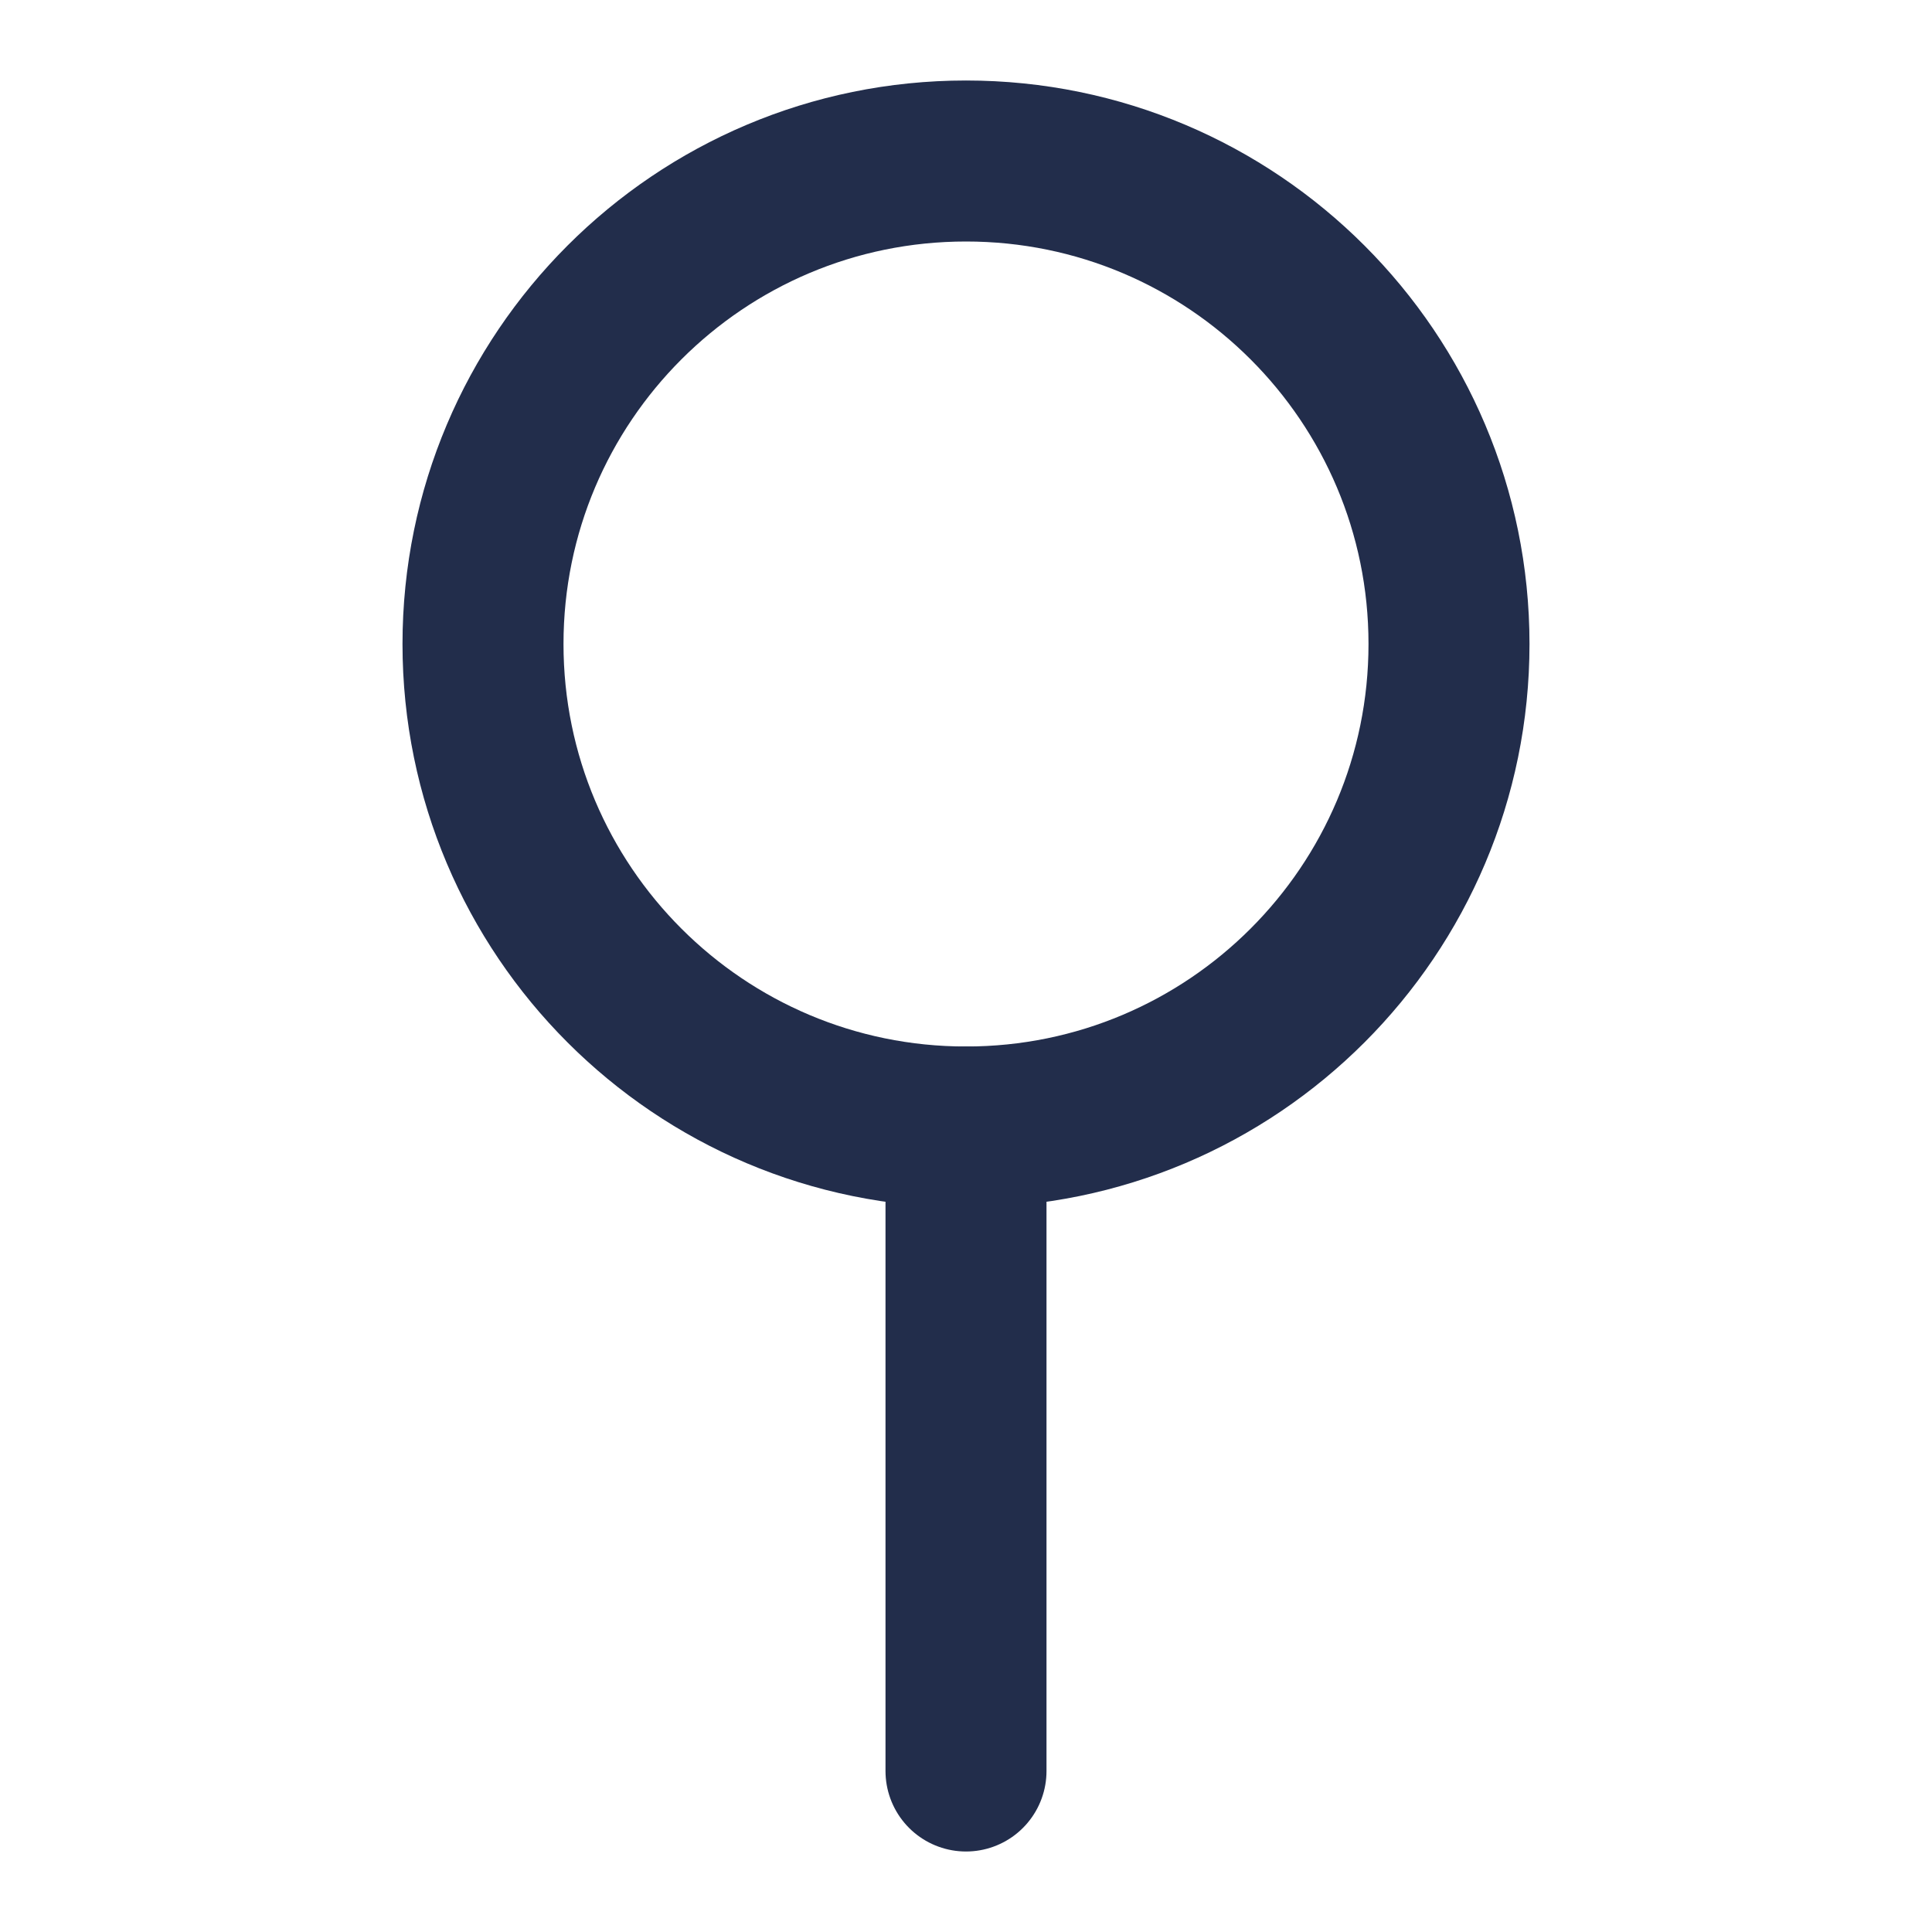
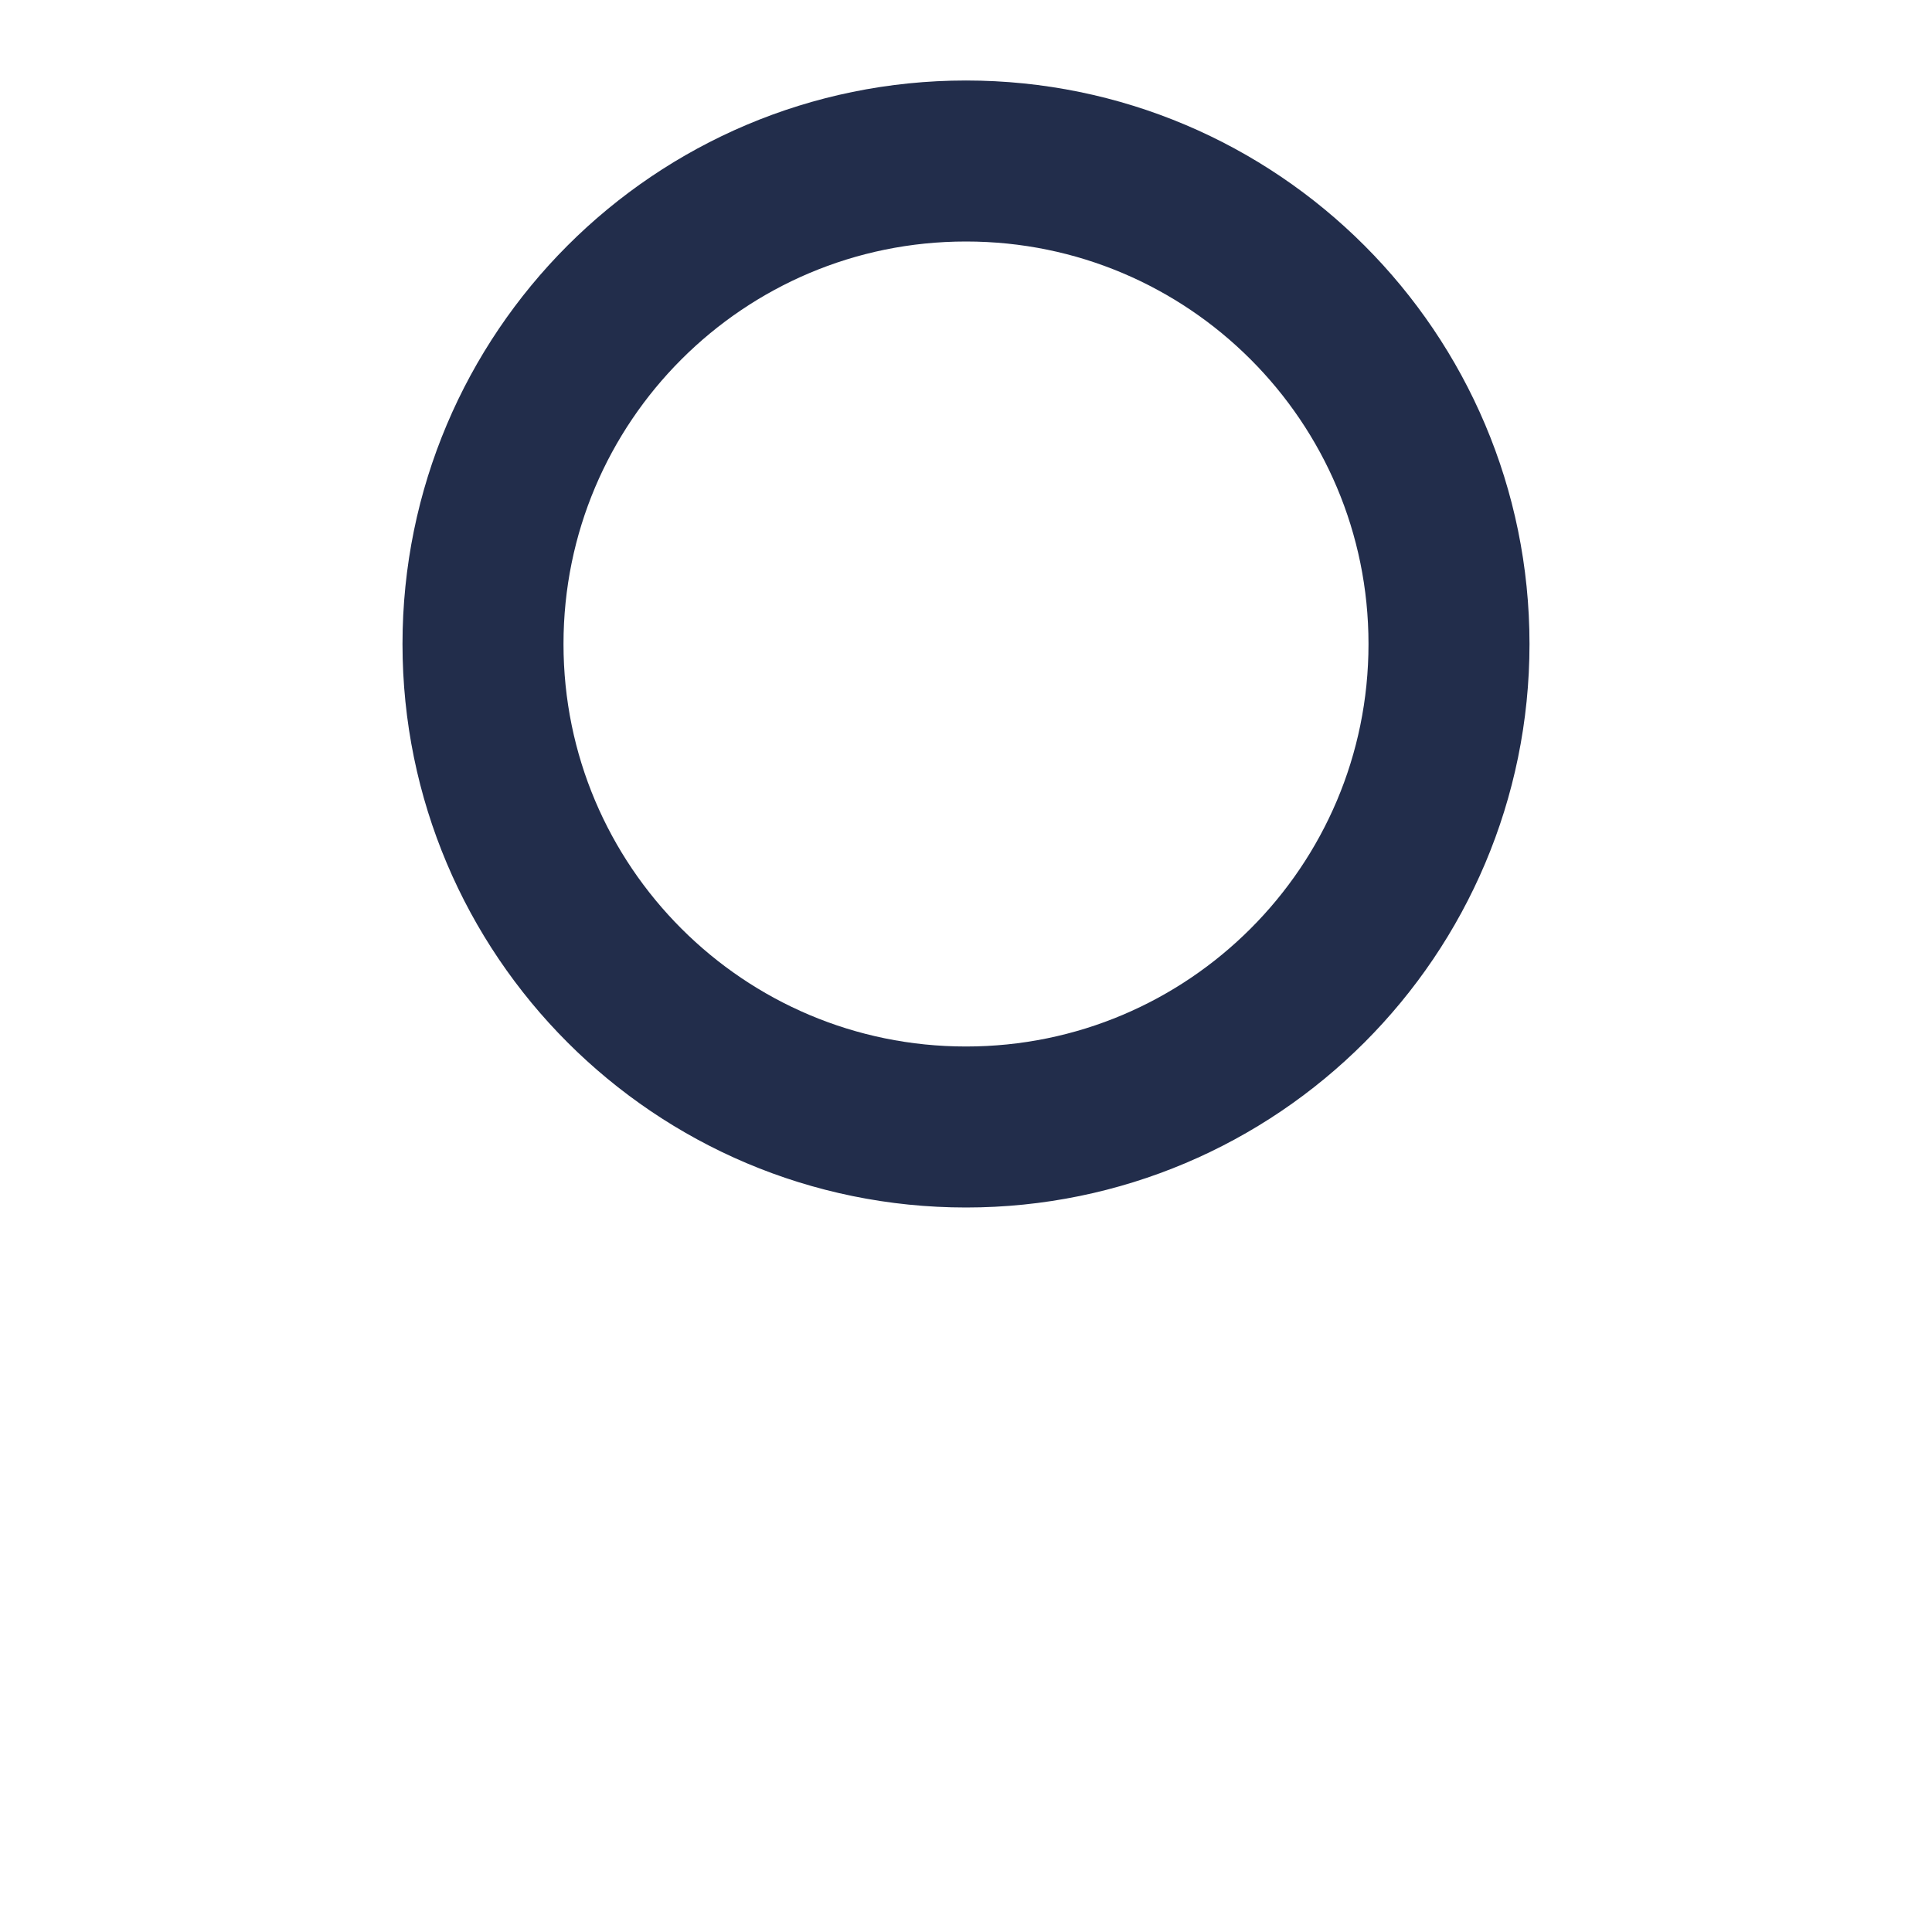
<svg xmlns="http://www.w3.org/2000/svg" width="60" height="60" viewBox="0 0 60 60" fill="none">
-   <path d="M30 35V55" stroke="#222D4B" stroke-width="5" stroke-linecap="round" stroke-linejoin="round" />
-   <path d="M30 35C38.284 35 45 28.284 45 20C45 11.716 38.284 5 30 5C21.716 5 15 11.716 15 20C15 28.284 21.716 35 30 35Z" stroke="#222D4B" stroke-width="5" stroke-linecap="round" stroke-linejoin="round" />
+   <path d="M30 35C38.284 35 45 28.284 45 20C45 11.716 38.284 5 30 5C21.716 5 15 11.716 15 20C15 28.284 21.716 35 30 35" stroke="#222D4B" stroke-width="5" stroke-linecap="round" stroke-linejoin="round" />
</svg>